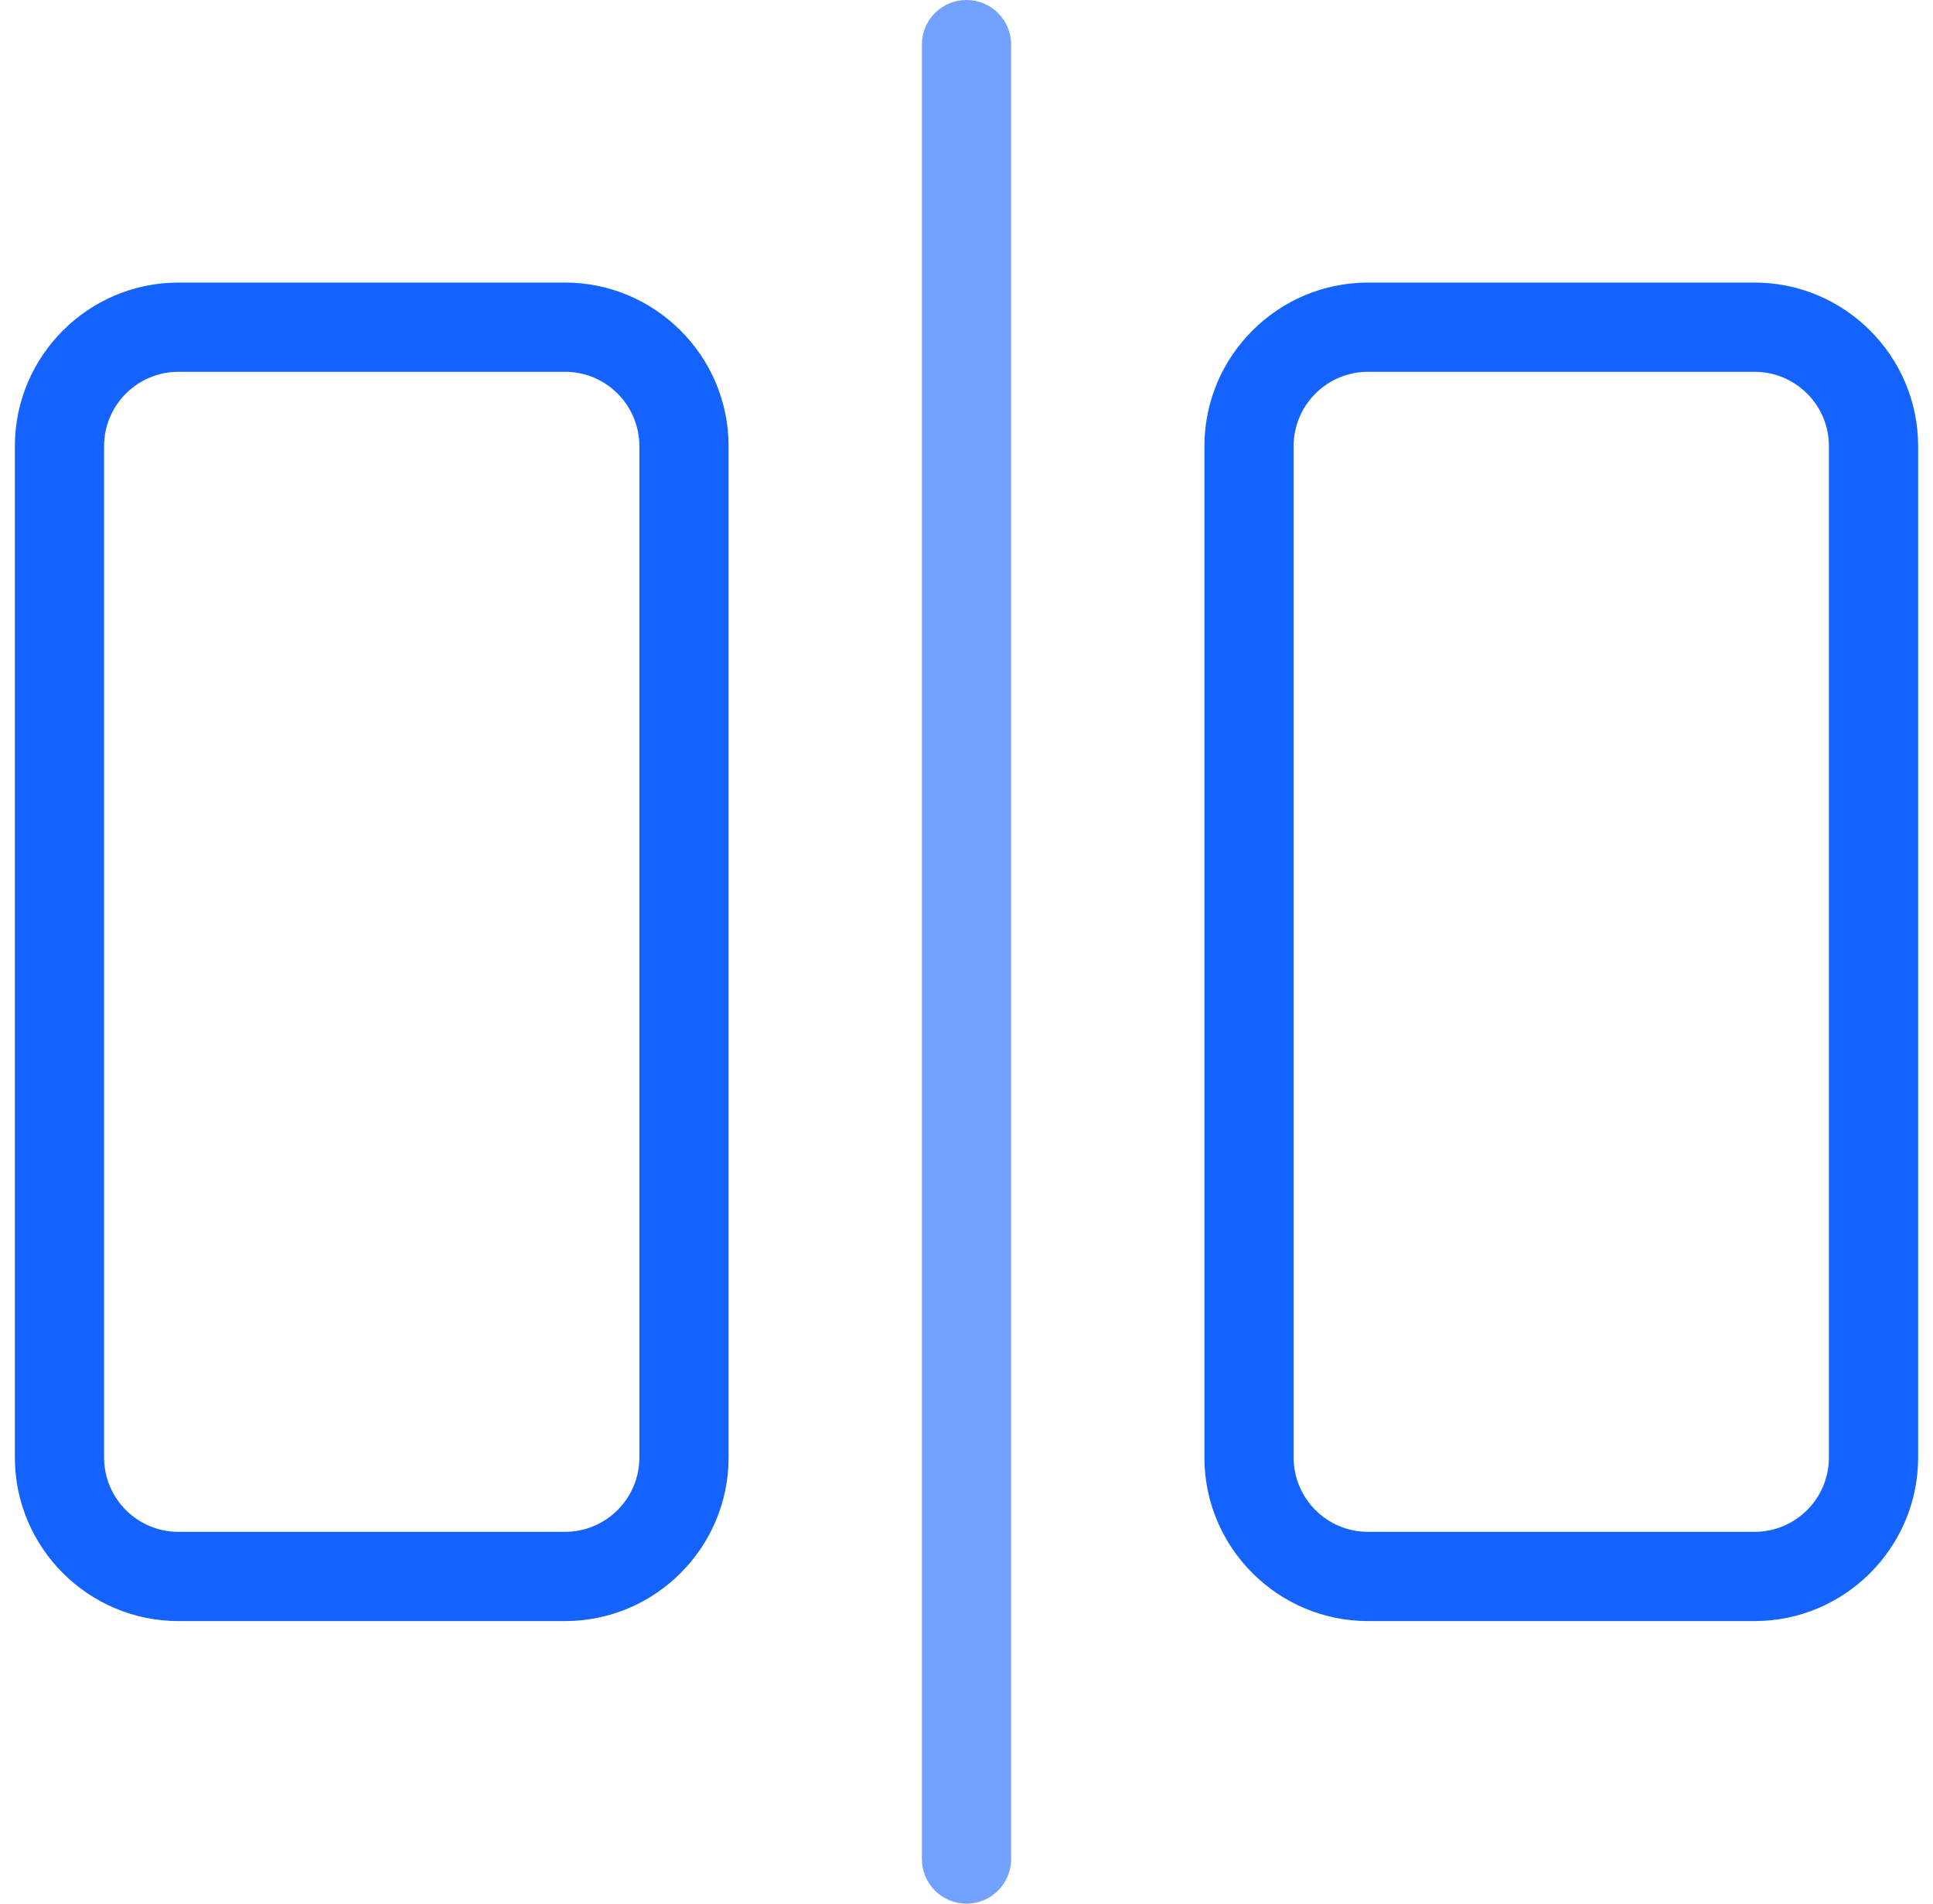
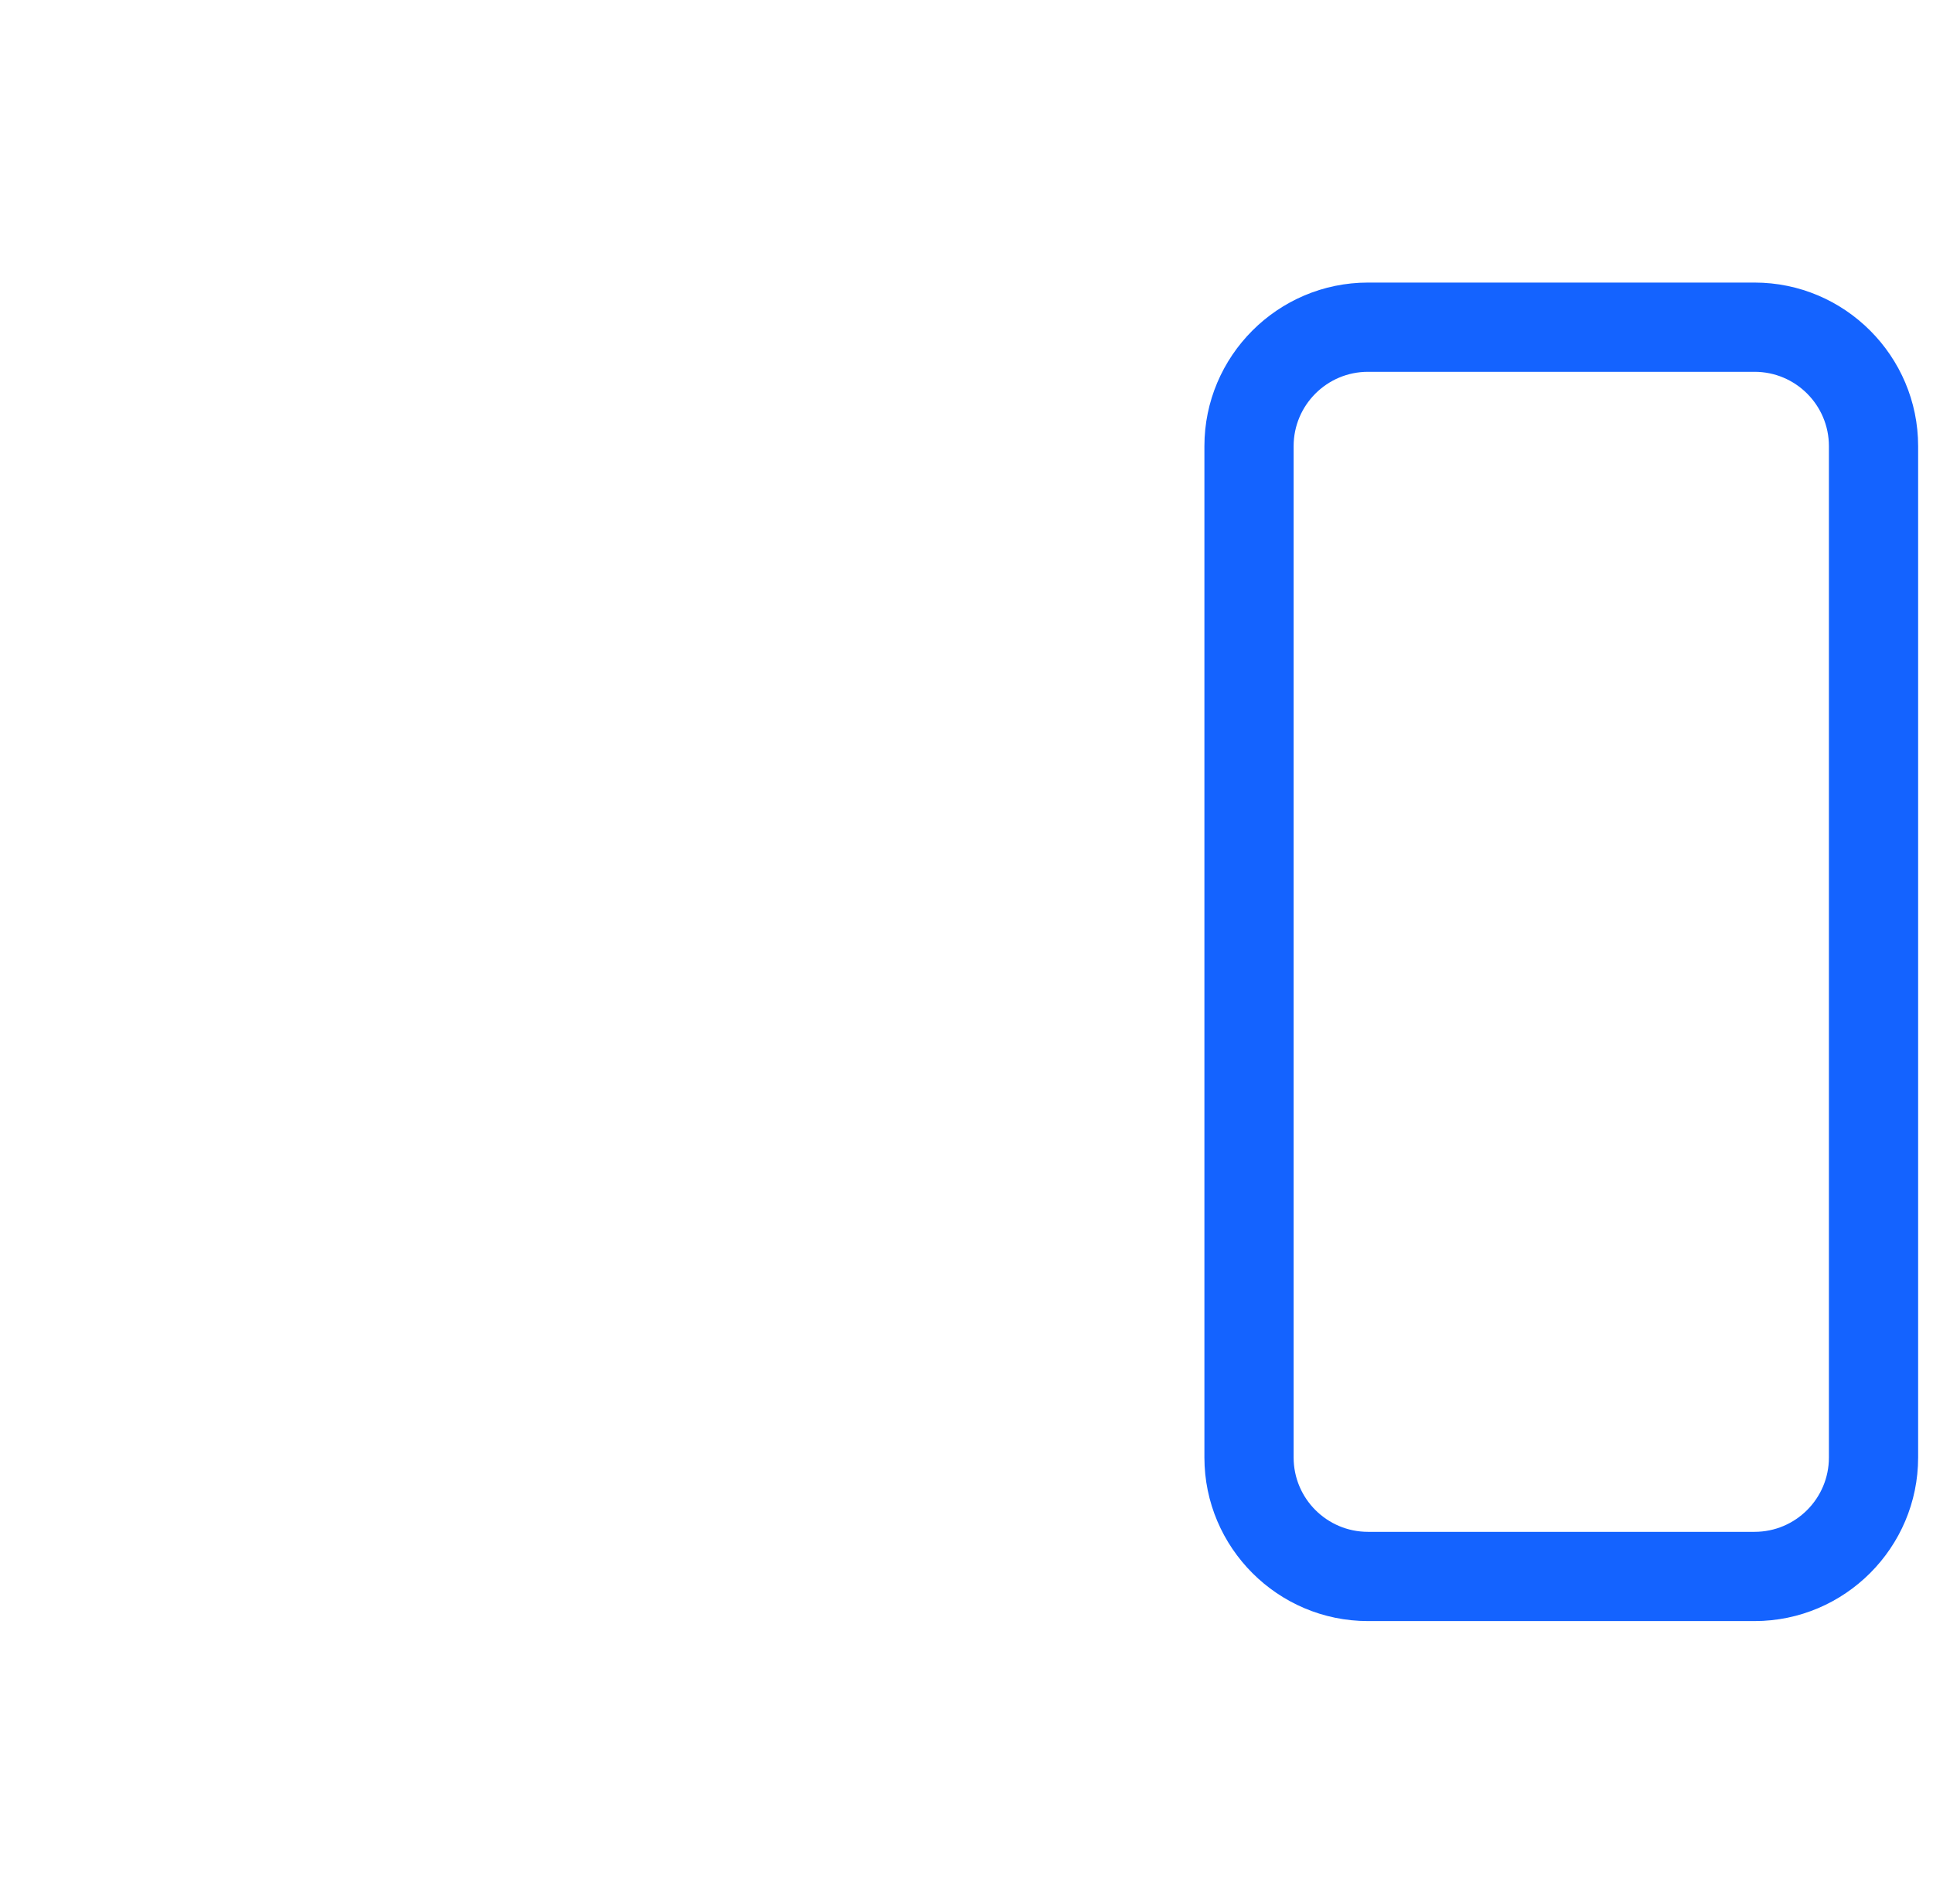
<svg xmlns="http://www.w3.org/2000/svg" width="65" height="64" viewBox="0 0 65 64" fill="none">
-   <path d="M19 54.5H6C2.97 54.5 0.5 52.03 0.5 49V15C0.5 11.97 2.97 9.5 6 9.5H19C22.03 9.5 24.5 11.97 24.5 15V49C24.5 52.03 22.03 54.5 19 54.5ZM6 12.5C4.62 12.5 3.5 13.62 3.5 15V49C3.5 50.38 4.62 51.5 6 51.5H19C20.38 51.5 21.5 50.38 21.5 49V15C21.5 13.62 20.38 12.5 19 12.5H6Z" fill="#1463FF" />
  <path d="M59 54.5H46C42.97 54.5 40.5 52.03 40.5 49V15C40.5 11.97 42.97 9.5 46 9.5H59C62.03 9.5 64.5 11.97 64.5 15V49C64.5 52.03 62.03 54.5 59 54.5ZM46 12.5C44.62 12.5 43.5 13.62 43.5 15V49C43.5 50.38 44.62 51.5 46 51.5H59C60.38 51.5 61.5 50.38 61.5 49V15C61.5 13.62 60.38 12.5 59 12.5H46Z" fill="#1463FF" />
-   <path d="M32.5 64C31.67 64 31 63.33 31 62.5V1.5C31 0.67 31.67 0 32.5 0C33.33 0 34 0.67 34 1.5V62.5C34 63.33 33.33 64 32.5 64Z" fill="#72A1FF" />
</svg>